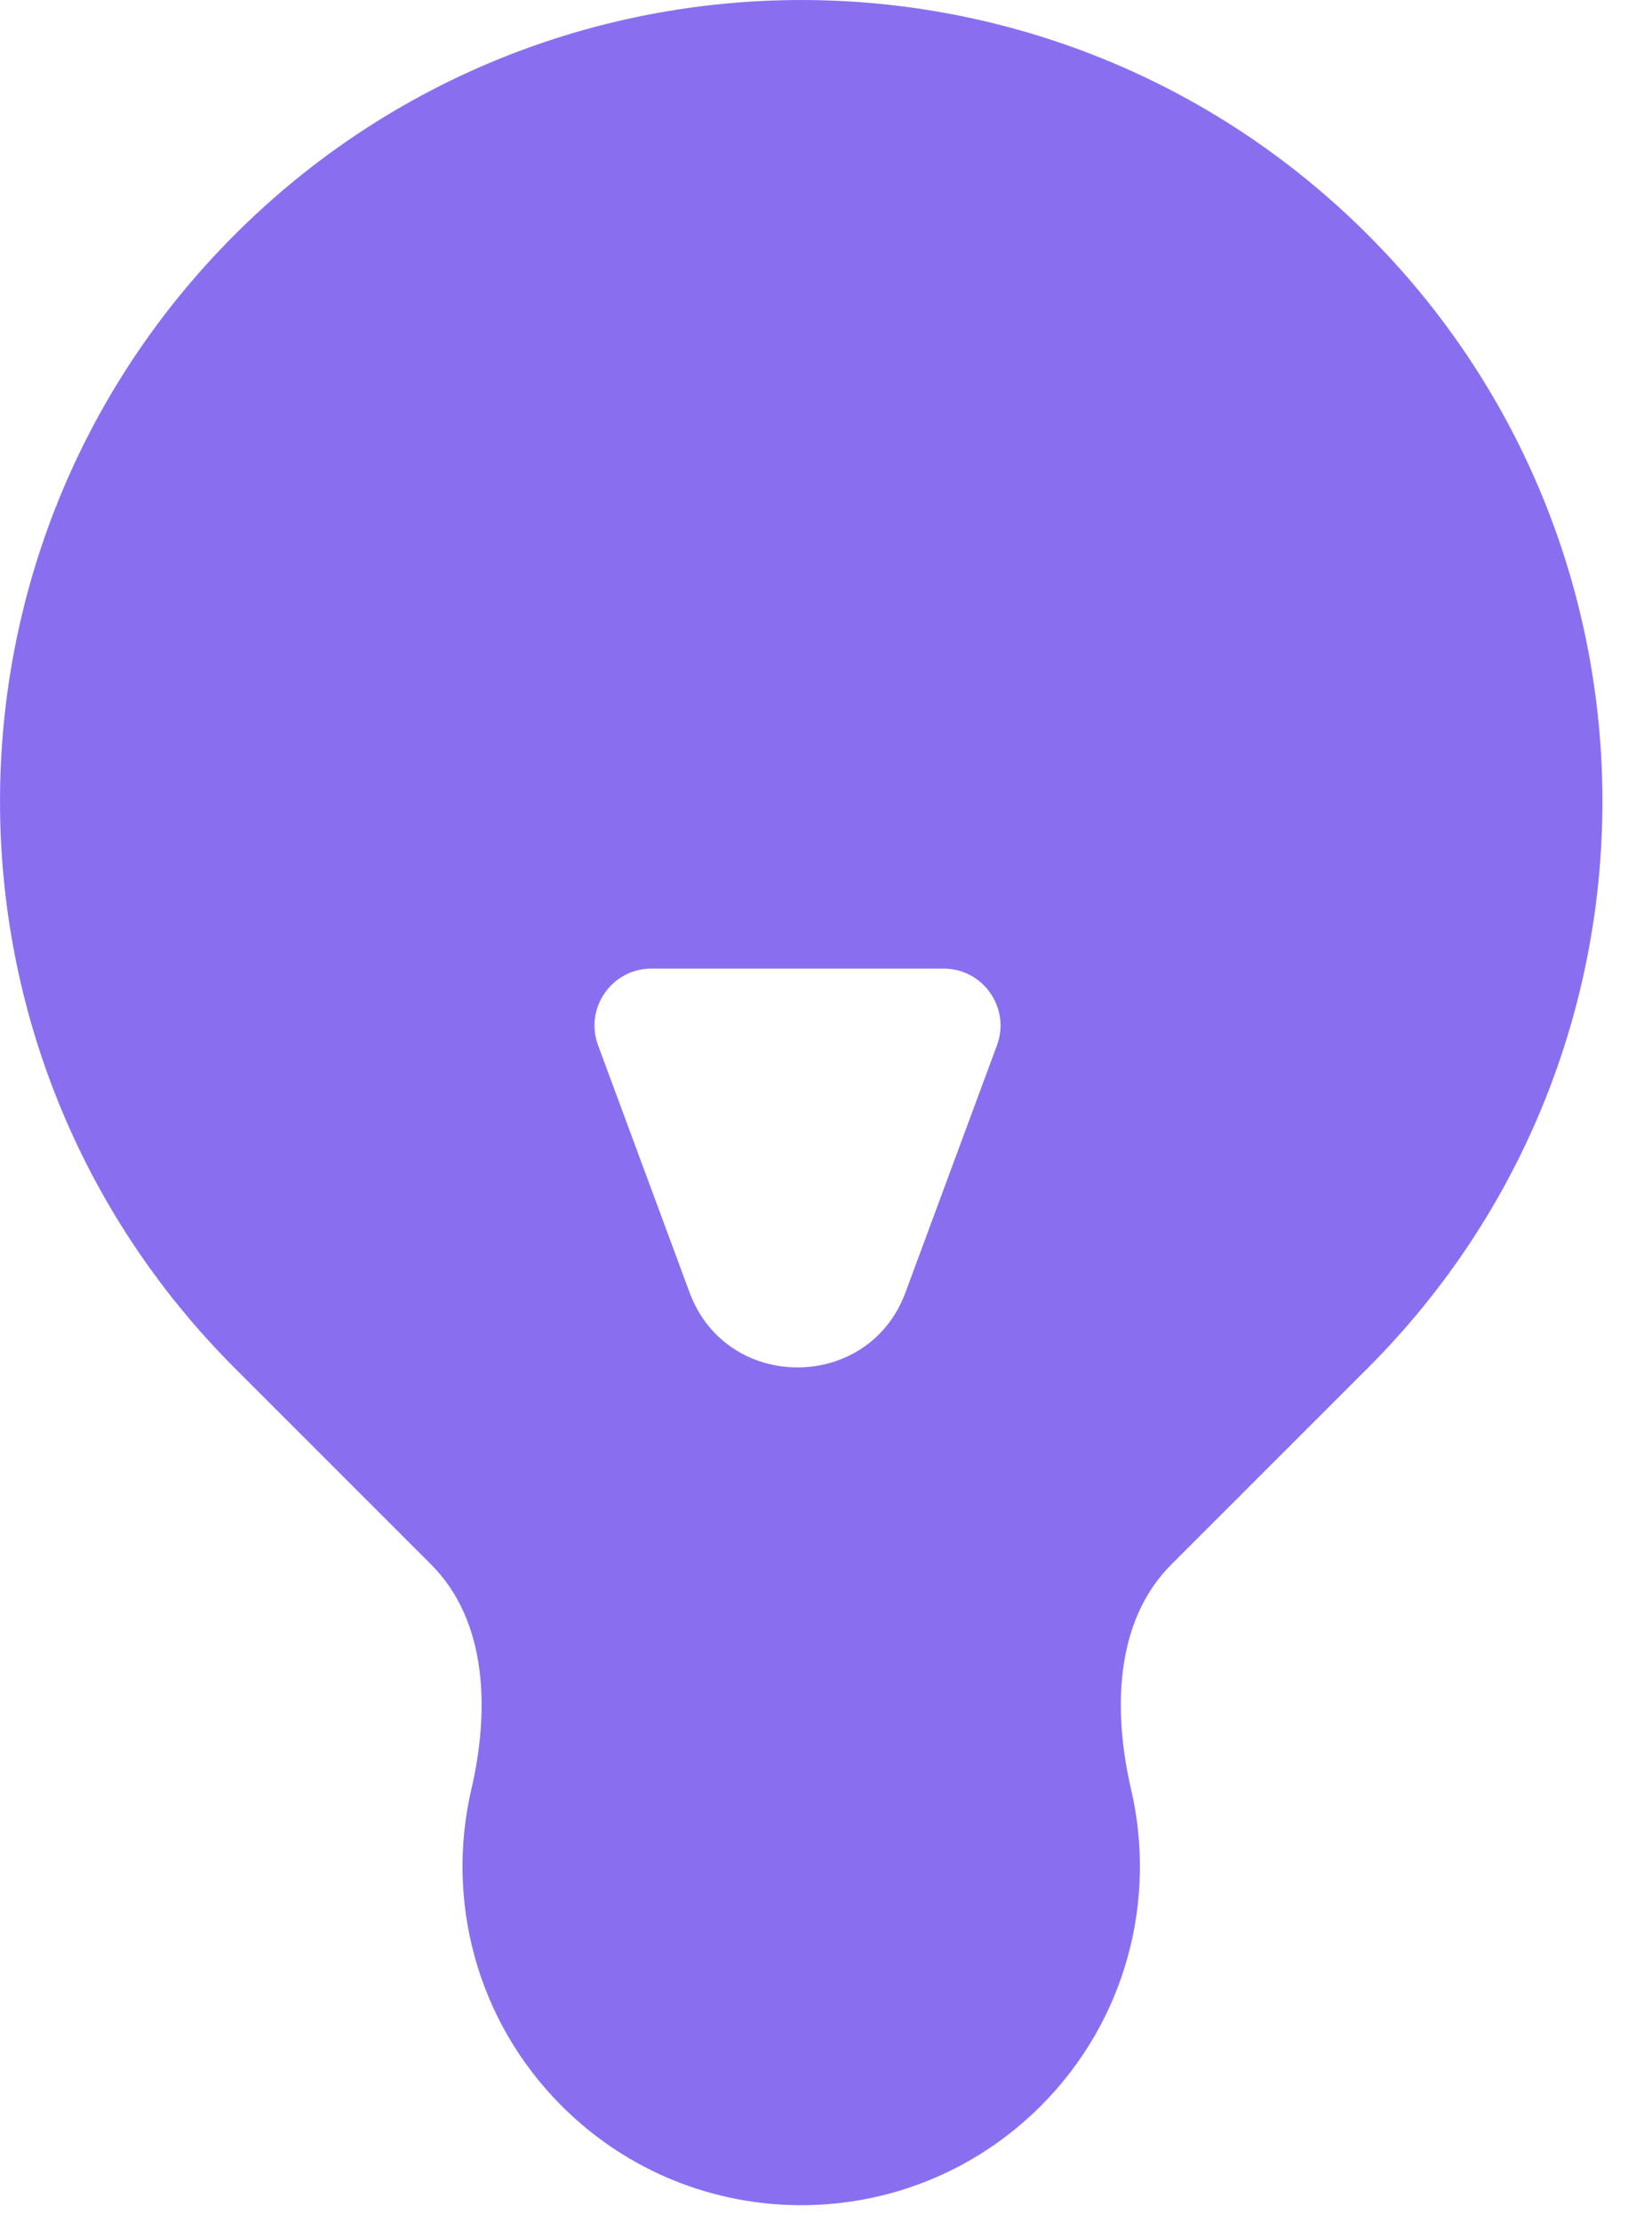
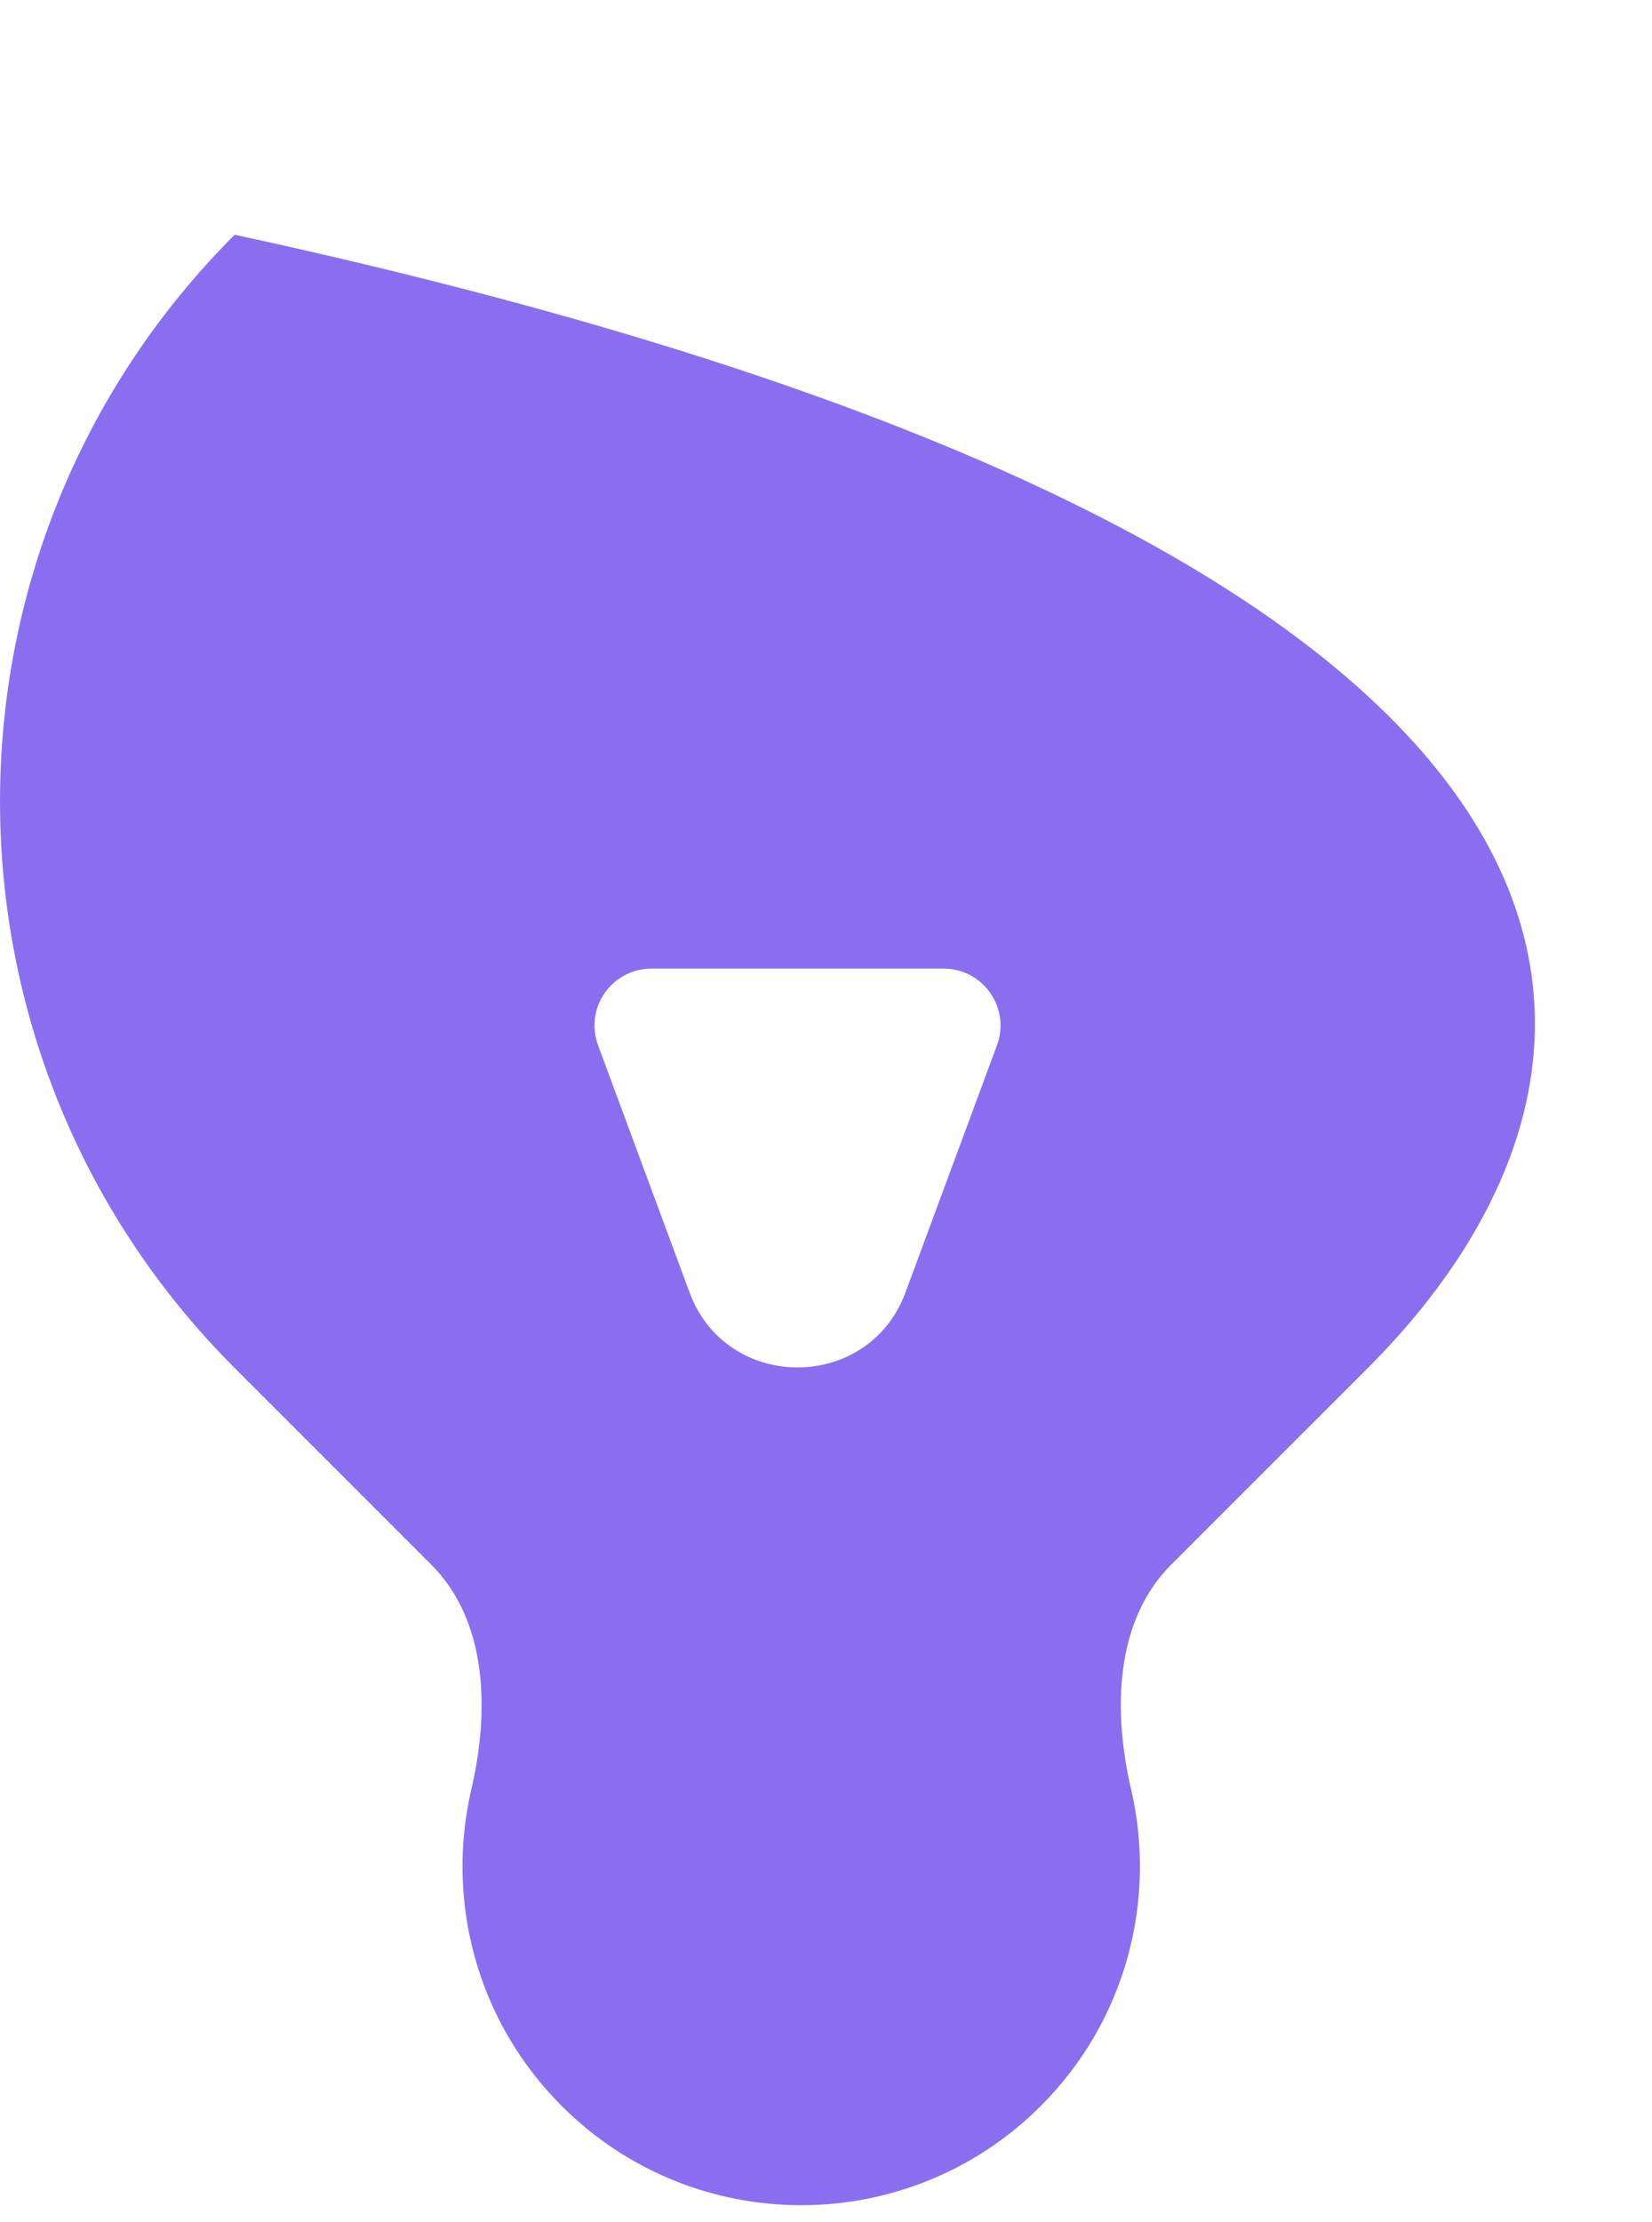
<svg xmlns="http://www.w3.org/2000/svg" width="29" height="39" viewBox="0 0 29 39" fill="none">
-   <path fill-rule="evenodd" clip-rule="evenodd" d="M4.12 4.12C9.612 -1.373 18.518 -1.373 24.011 4.12C29.503 9.612 29.503 18.518 24.011 24.011L20.563 27.458C19.566 28.455 19.537 30.033 19.856 31.406C20.306 33.34 19.777 35.456 18.27 36.963C15.947 39.285 12.183 39.285 9.861 36.963C8.353 35.456 7.824 33.34 8.274 31.406C8.593 30.033 8.564 28.455 7.567 27.458L4.12 24.011C-1.373 18.518 -1.373 9.612 4.12 4.12ZM12.106 22.687C12.755 24.438 15.245 24.438 15.894 22.687L17.501 18.347C17.743 17.694 17.26 17 16.563 17H11.437C10.74 17 10.257 17.694 10.499 18.347L12.106 22.687Z" fill="#896FF0" />
+   <path fill-rule="evenodd" clip-rule="evenodd" d="M4.12 4.12C29.503 9.612 29.503 18.518 24.011 24.011L20.563 27.458C19.566 28.455 19.537 30.033 19.856 31.406C20.306 33.34 19.777 35.456 18.27 36.963C15.947 39.285 12.183 39.285 9.861 36.963C8.353 35.456 7.824 33.34 8.274 31.406C8.593 30.033 8.564 28.455 7.567 27.458L4.12 24.011C-1.373 18.518 -1.373 9.612 4.12 4.12ZM12.106 22.687C12.755 24.438 15.245 24.438 15.894 22.687L17.501 18.347C17.743 17.694 17.26 17 16.563 17H11.437C10.74 17 10.257 17.694 10.499 18.347L12.106 22.687Z" fill="#896FF0" />
</svg>